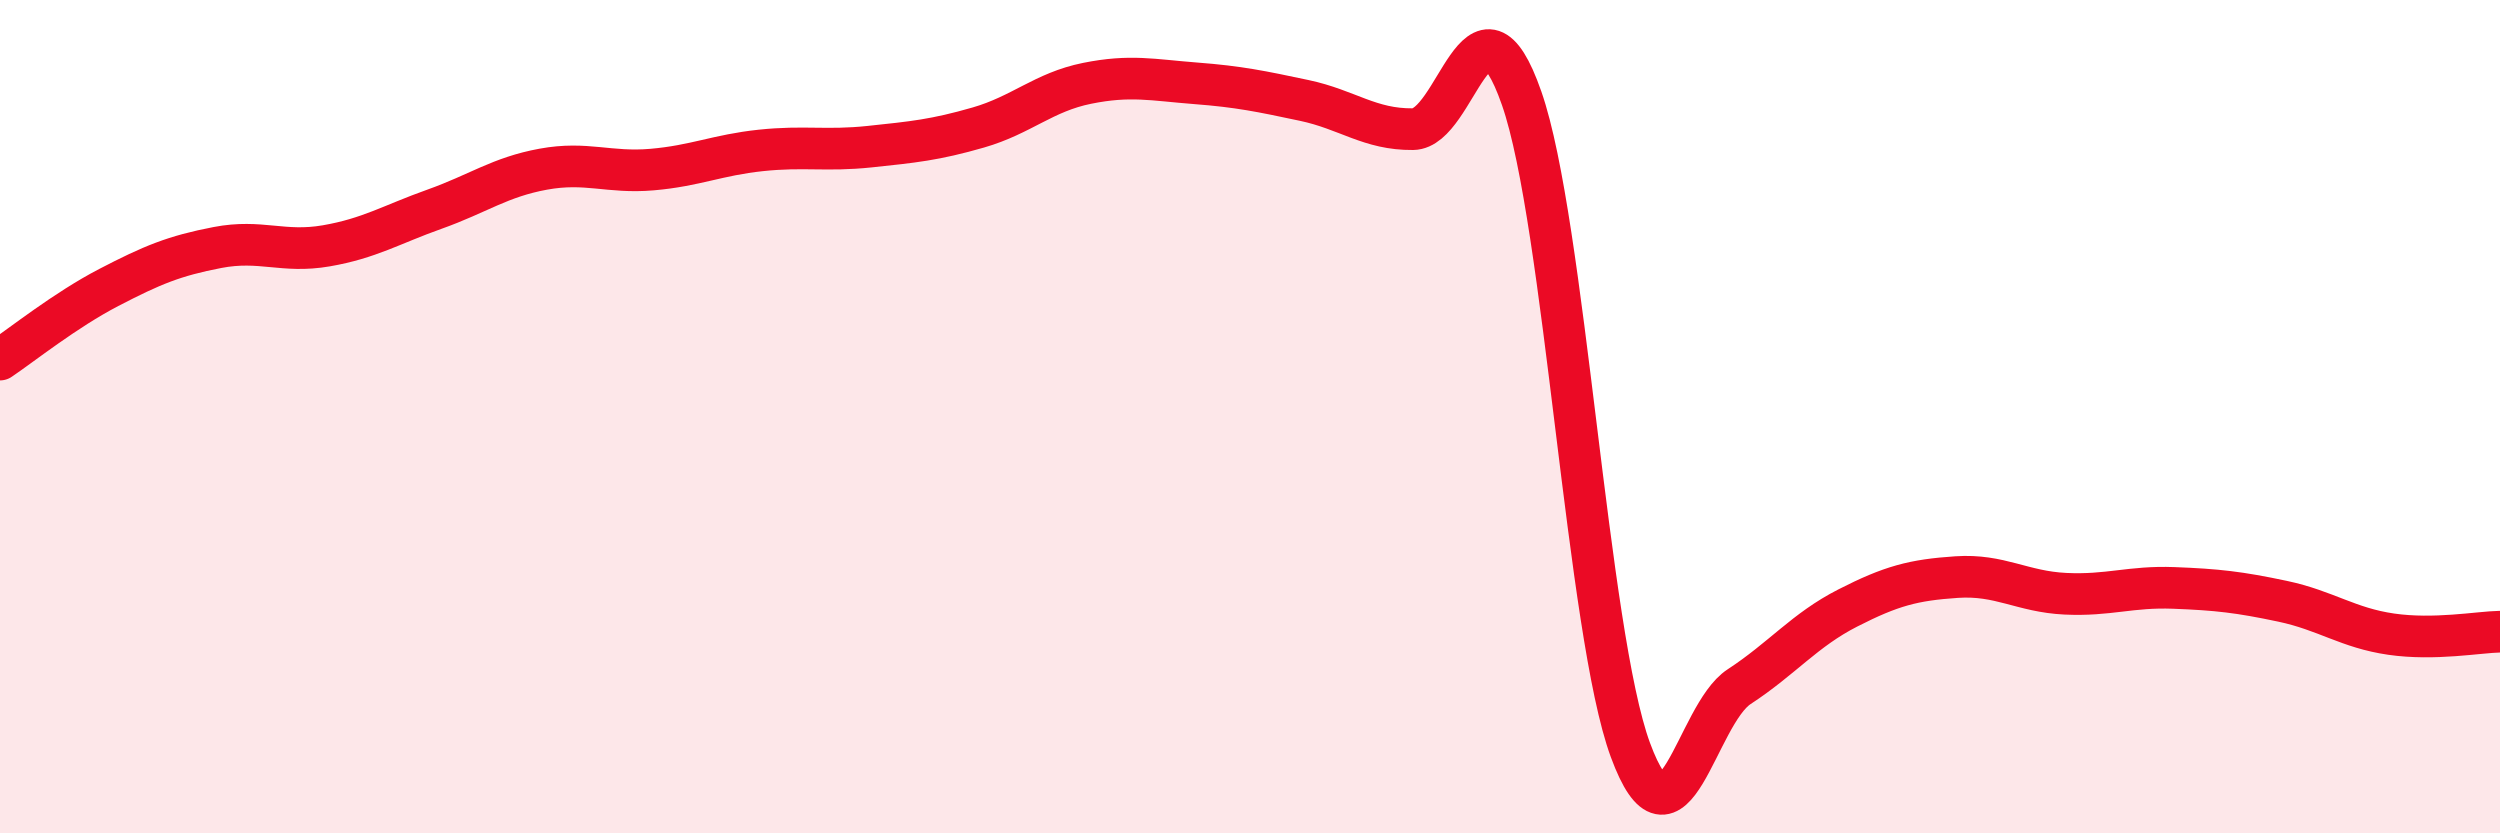
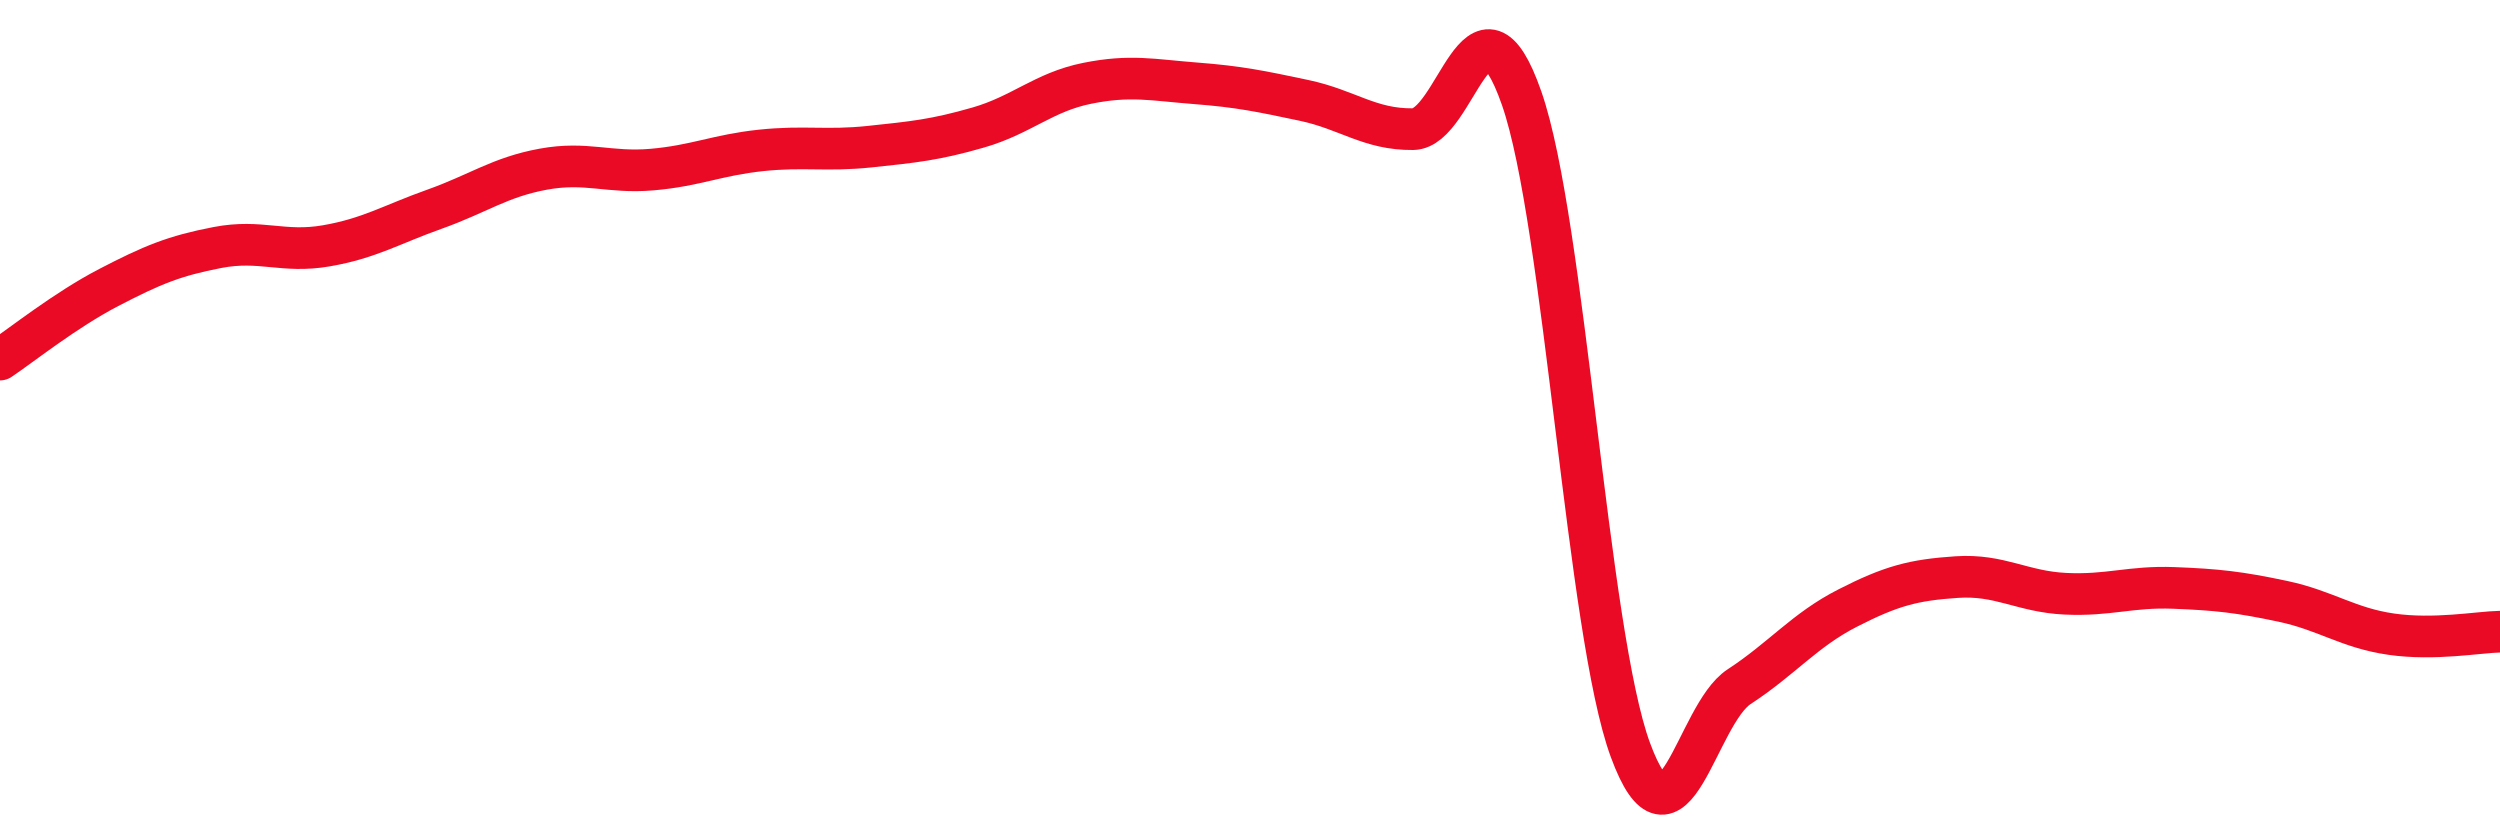
<svg xmlns="http://www.w3.org/2000/svg" width="60" height="20" viewBox="0 0 60 20">
-   <path d="M 0,8.63 C 0.52,8.28 1.57,7.44 2.61,6.9 C 3.65,6.36 4.18,6.14 5.22,5.94 C 6.26,5.74 6.79,6.08 7.83,5.9 C 8.87,5.72 9.39,5.39 10.43,5.02 C 11.47,4.65 12,4.25 13.04,4.06 C 14.08,3.87 14.61,4.16 15.65,4.07 C 16.69,3.98 17.22,3.72 18.26,3.61 C 19.3,3.5 19.83,3.63 20.87,3.52 C 21.91,3.41 22.44,3.36 23.48,3.06 C 24.52,2.76 25.05,2.21 26.09,2 C 27.13,1.79 27.66,1.92 28.7,2 C 29.74,2.08 30.26,2.19 31.3,2.41 C 32.34,2.63 32.87,3.11 33.91,3.1 C 34.95,3.09 35.48,-0.62 36.52,2.36 C 37.56,5.34 38.09,15.18 39.13,18 C 40.17,20.82 40.7,17.16 41.74,16.48 C 42.78,15.8 43.31,15.12 44.35,14.59 C 45.39,14.06 45.92,13.92 46.96,13.85 C 48,13.78 48.53,14.2 49.57,14.25 C 50.61,14.3 51.13,14.07 52.17,14.11 C 53.21,14.15 53.74,14.21 54.78,14.43 C 55.82,14.65 56.35,15.07 57.39,15.22 C 58.43,15.37 59.48,15.17 60,15.16L60 20L0 20Z" fill="#EB0A25" opacity="0.1" stroke-linecap="round" stroke-linejoin="round" />
  <path d="M 0,8.63 C 0.52,8.28 1.57,7.44 2.61,6.9 C 3.65,6.36 4.18,6.14 5.22,5.94 C 6.26,5.74 6.79,6.08 7.83,5.9 C 8.87,5.72 9.39,5.39 10.43,5.02 C 11.47,4.65 12,4.25 13.04,4.06 C 14.08,3.87 14.61,4.16 15.65,4.07 C 16.69,3.98 17.22,3.72 18.26,3.61 C 19.3,3.5 19.83,3.63 20.87,3.52 C 21.91,3.41 22.44,3.36 23.48,3.06 C 24.52,2.76 25.05,2.21 26.09,2 C 27.13,1.79 27.66,1.92 28.7,2 C 29.74,2.08 30.26,2.19 31.3,2.41 C 32.34,2.63 32.87,3.11 33.91,3.1 C 34.95,3.09 35.48,-0.62 36.52,2.36 C 37.56,5.34 38.09,15.18 39.13,18 C 40.17,20.82 40.7,17.16 41.74,16.48 C 42.78,15.8 43.31,15.12 44.35,14.59 C 45.39,14.06 45.92,13.92 46.96,13.85 C 48,13.78 48.53,14.2 49.57,14.25 C 50.61,14.3 51.13,14.07 52.17,14.11 C 53.21,14.15 53.74,14.21 54.78,14.43 C 55.82,14.65 56.35,15.07 57.39,15.22 C 58.43,15.37 59.48,15.17 60,15.16" stroke="#EB0A25" stroke-width="1" fill="none" stroke-linecap="round" stroke-linejoin="round" />
</svg>